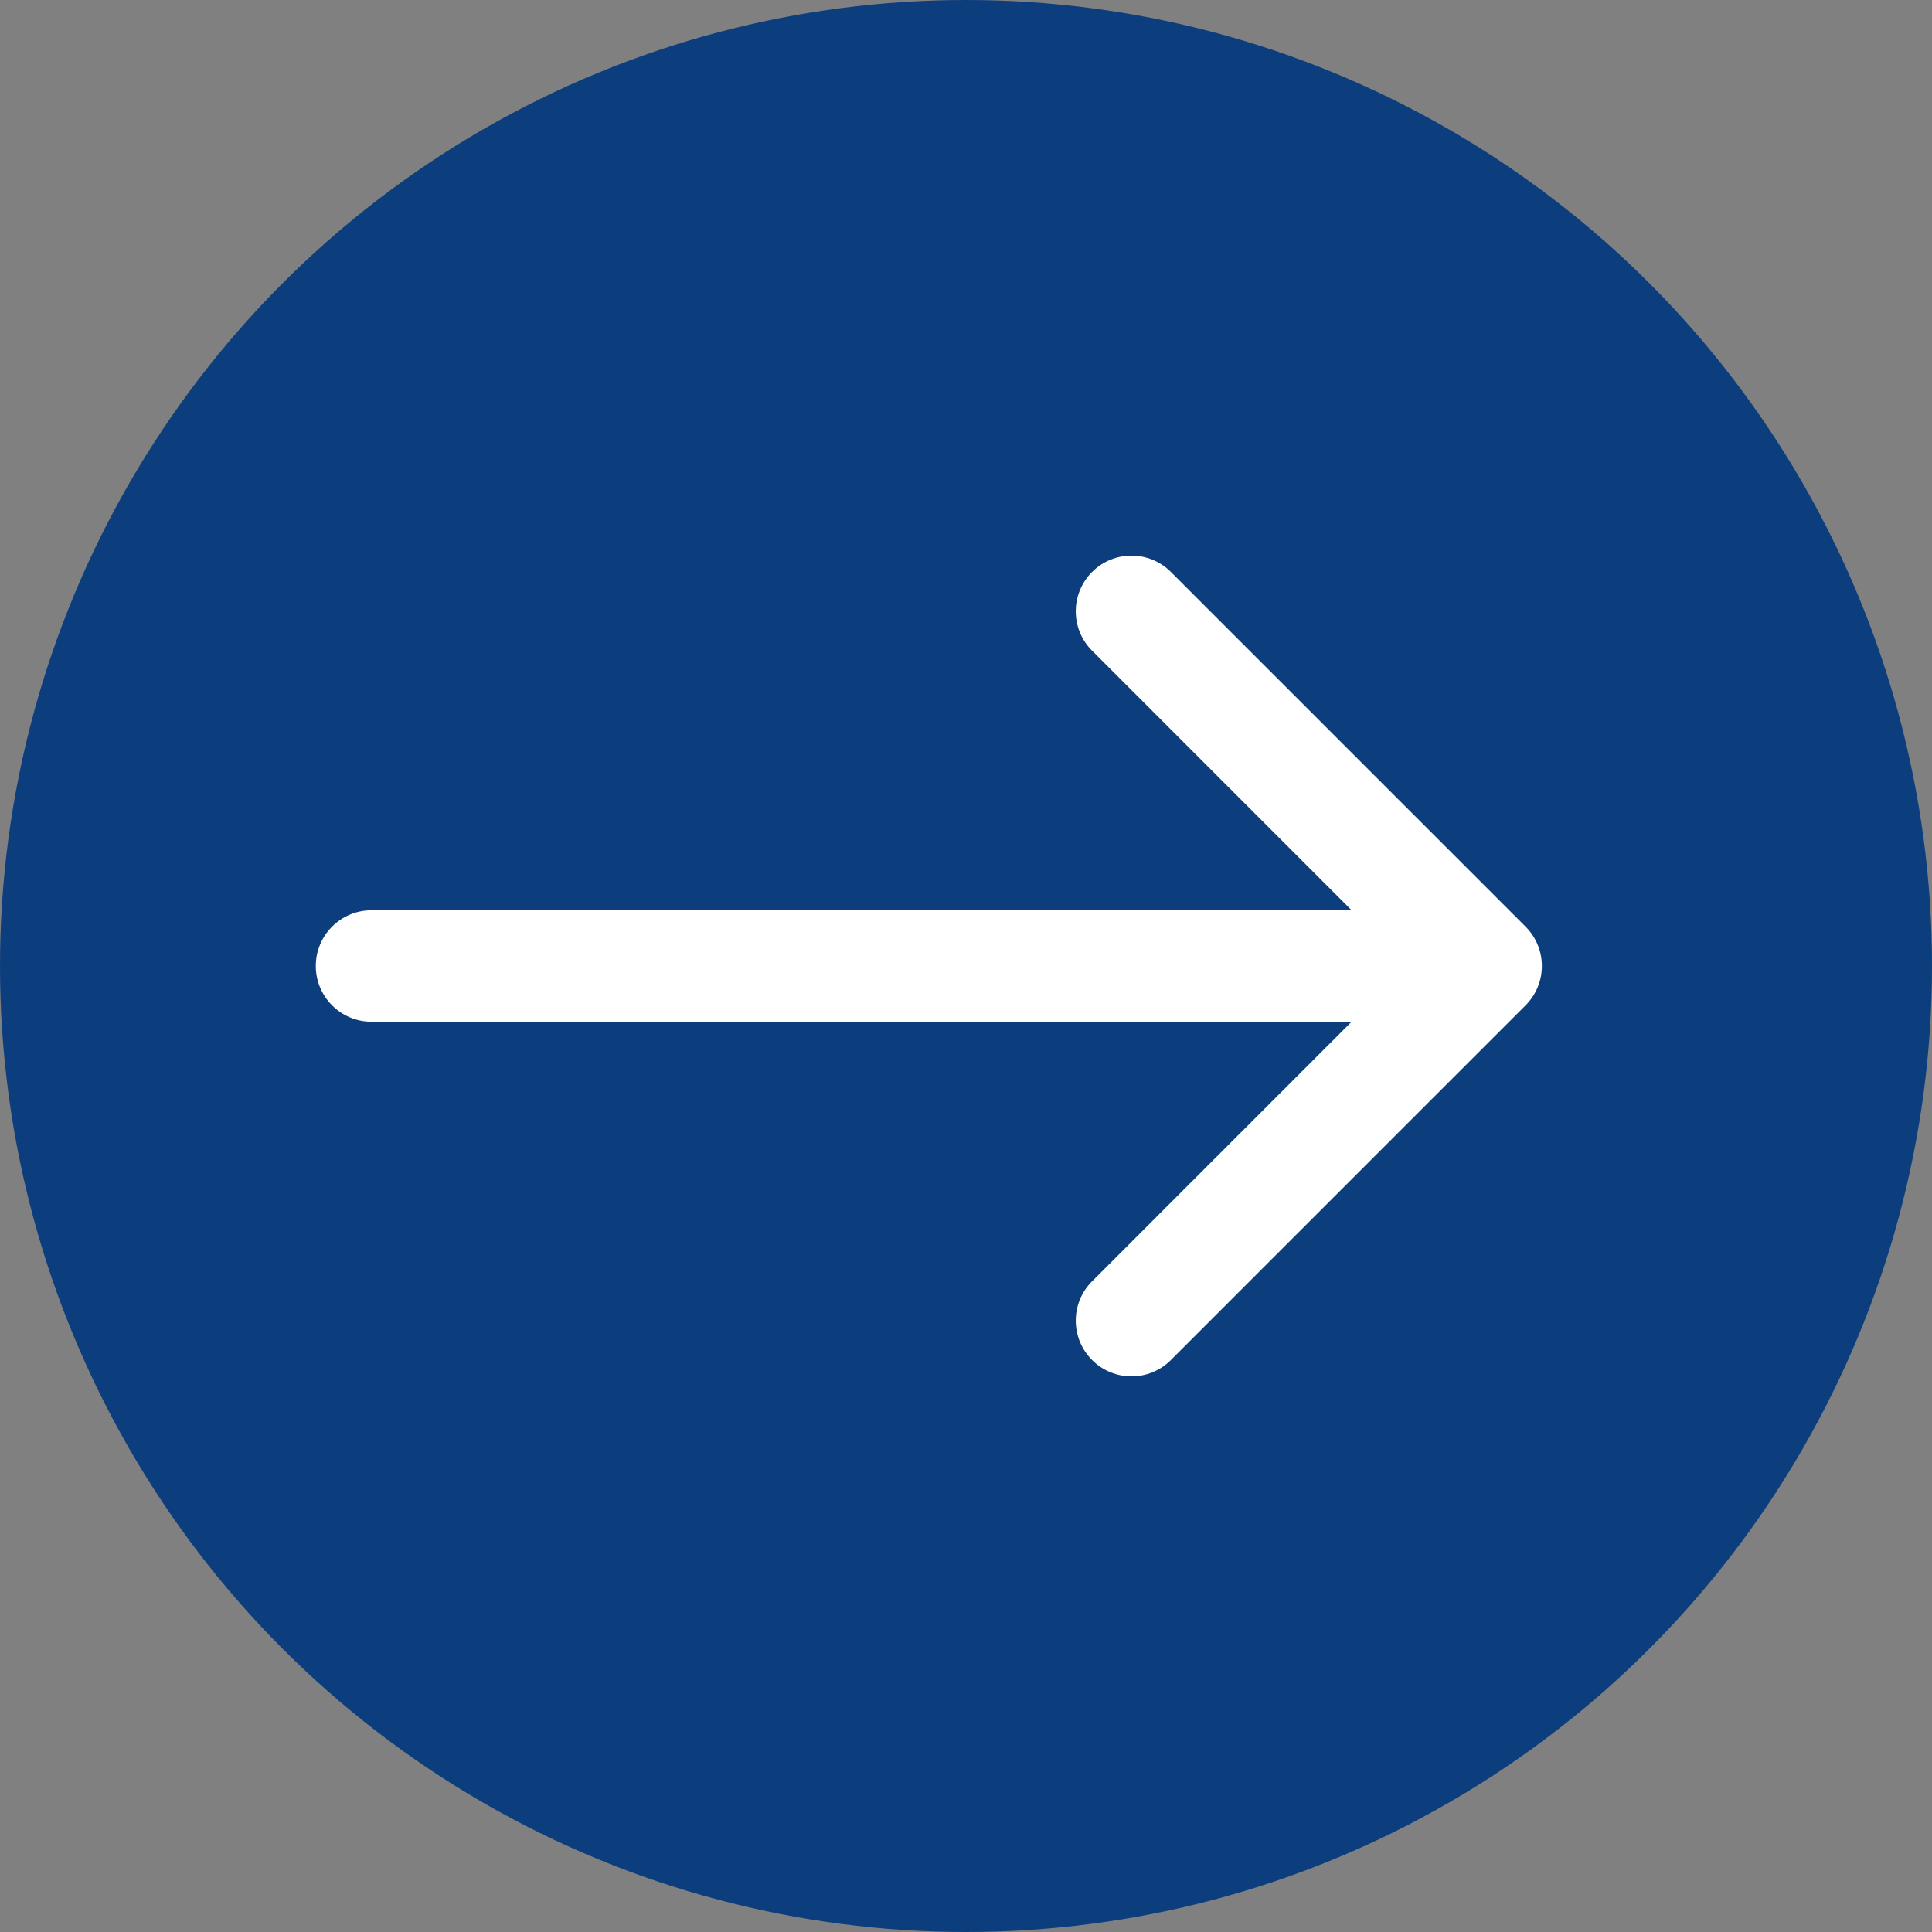
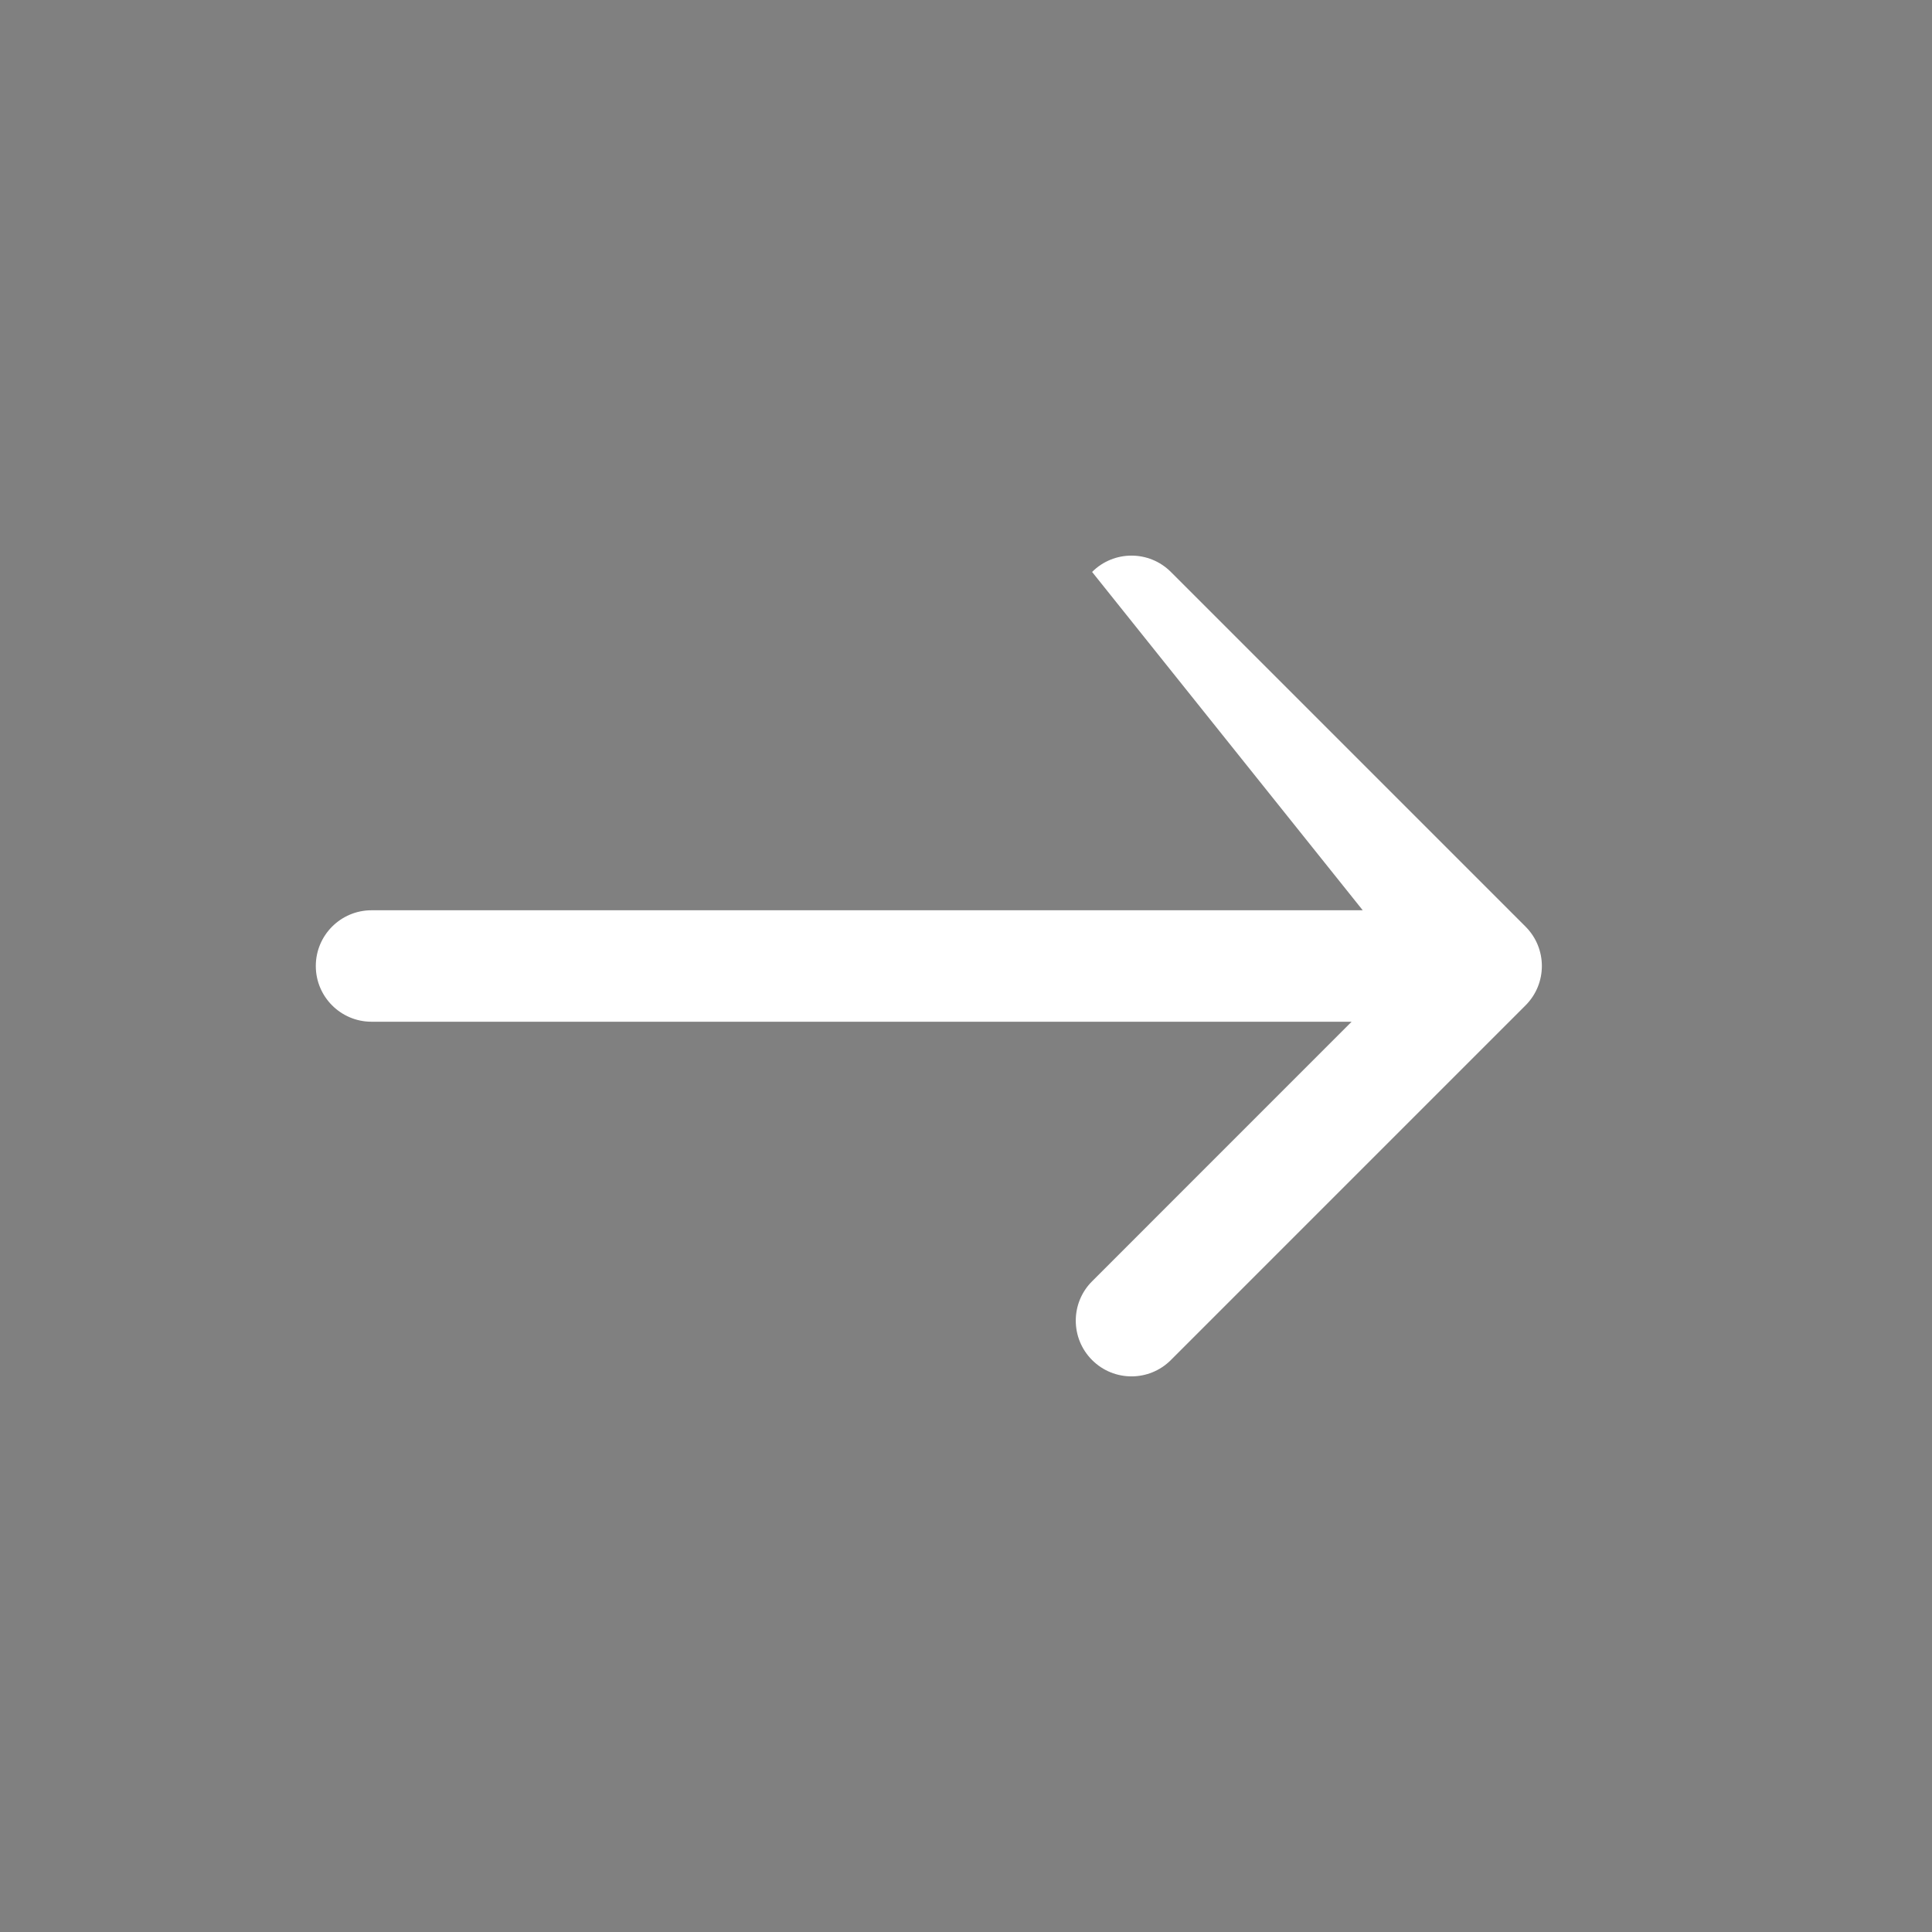
<svg xmlns="http://www.w3.org/2000/svg" width="26" height="26" viewBox="0 0 26 26" fill="none">
  <rect x="0" y="0" width="26" height="26" fill="#808080" stroke="none" />
-   <circle cx="13" cy="13" r="13" fill="#0C3E7E" />
-   <path d="M5 12.25C4.586 12.25 4.25 12.586 4.25 13C4.25 13.414 4.586 13.75 5 13.75L5 12.25ZM20.53 13.53C20.823 13.237 20.823 12.763 20.53 12.47L15.757 7.697C15.464 7.404 14.99 7.404 14.697 7.697C14.404 7.99 14.404 8.464 14.697 8.757L18.939 13L14.697 17.243C14.404 17.535 14.404 18.01 14.697 18.303C14.99 18.596 15.464 18.596 15.757 18.303L20.53 13.53ZM5 13.75L20 13.75L20 12.25L5 12.25L5 13.75Z" fill="white" />
+   <path d="M5 12.25C4.586 12.25 4.25 12.586 4.25 13C4.25 13.414 4.586 13.75 5 13.75L5 12.25ZM20.53 13.53C20.823 13.237 20.823 12.763 20.53 12.47L15.757 7.697C15.464 7.404 14.99 7.404 14.697 7.697L18.939 13L14.697 17.243C14.404 17.535 14.404 18.01 14.697 18.303C14.99 18.596 15.464 18.596 15.757 18.303L20.53 13.53ZM5 13.75L20 13.75L20 12.25L5 12.25L5 13.75Z" fill="white" />
</svg>